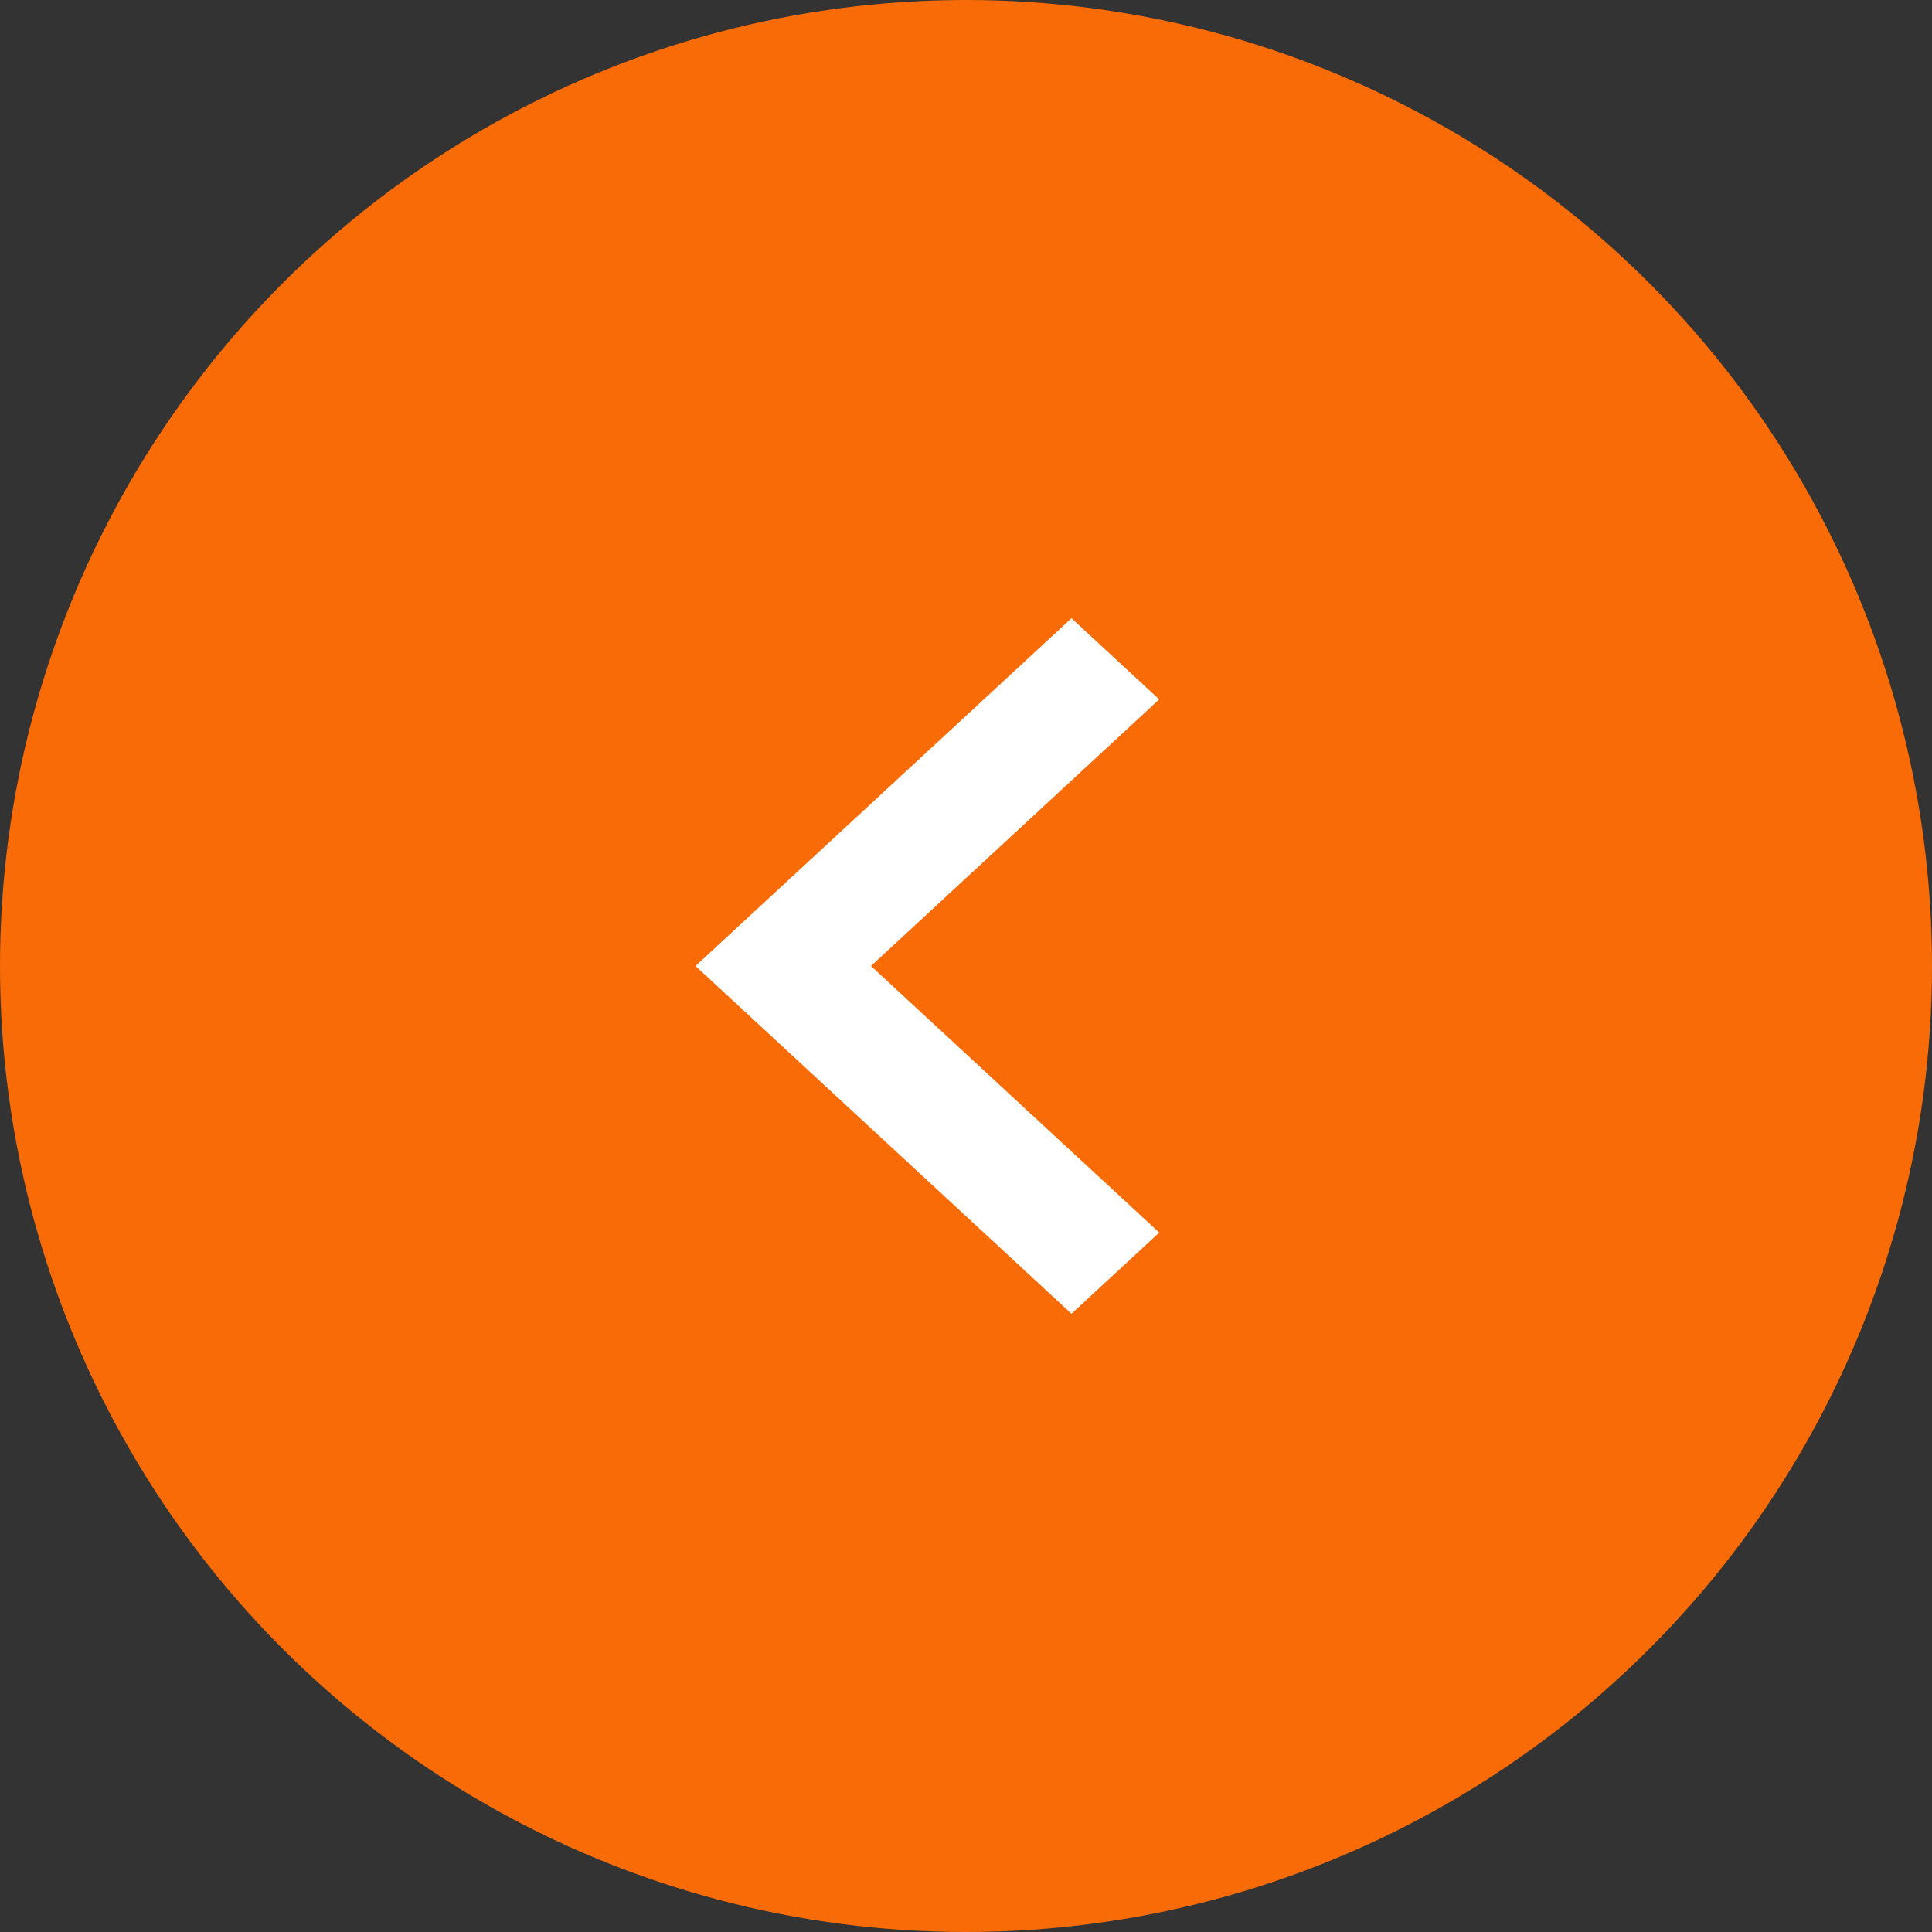
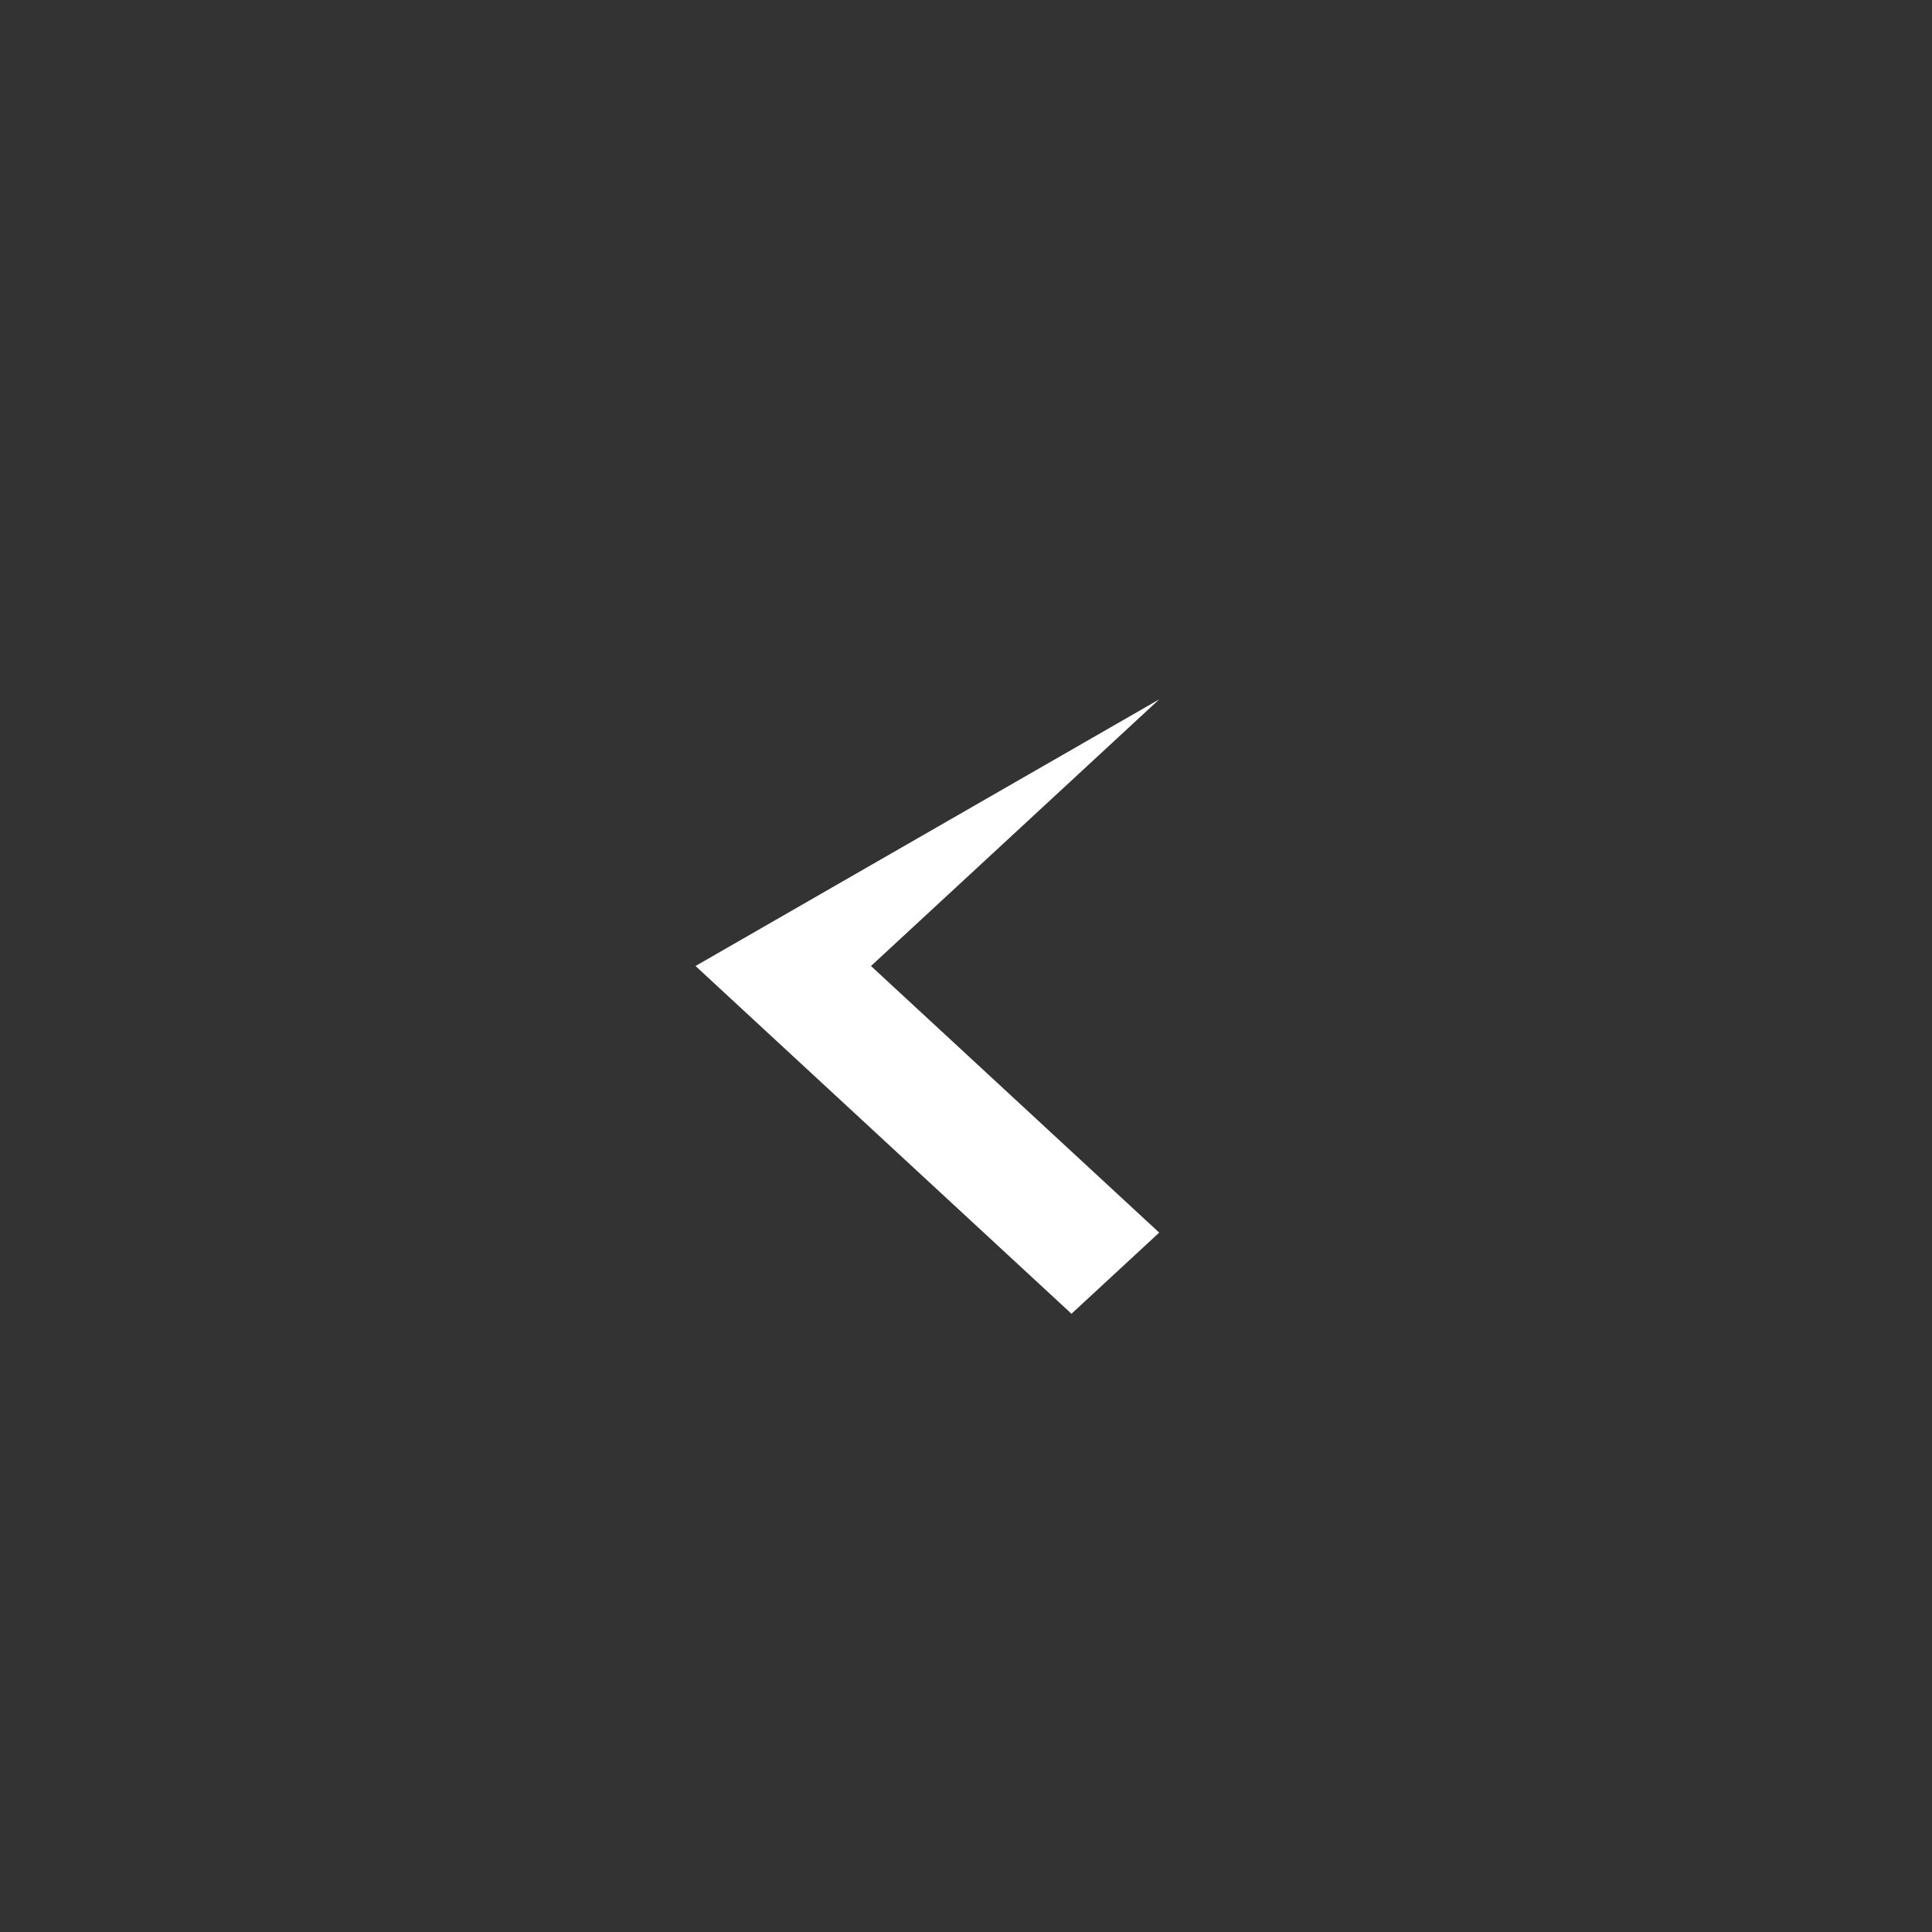
<svg xmlns="http://www.w3.org/2000/svg" width="50" height="50" viewBox="0 0 50 50" fill="none">
  <rect x="0" y="0" width="50" height="50" fill="#333333" stroke="none" />
-   <circle cx="25" cy="25" r="25" fill="#F86B06" />
-   <path d="M22.541 25L30 18.1L27.73 16L18 25L27.73 34L30 31.9L22.541 25Z" fill="white" />
+   <path d="M22.541 25L30 18.1L18 25L27.73 34L30 31.9L22.541 25Z" fill="white" />
</svg>